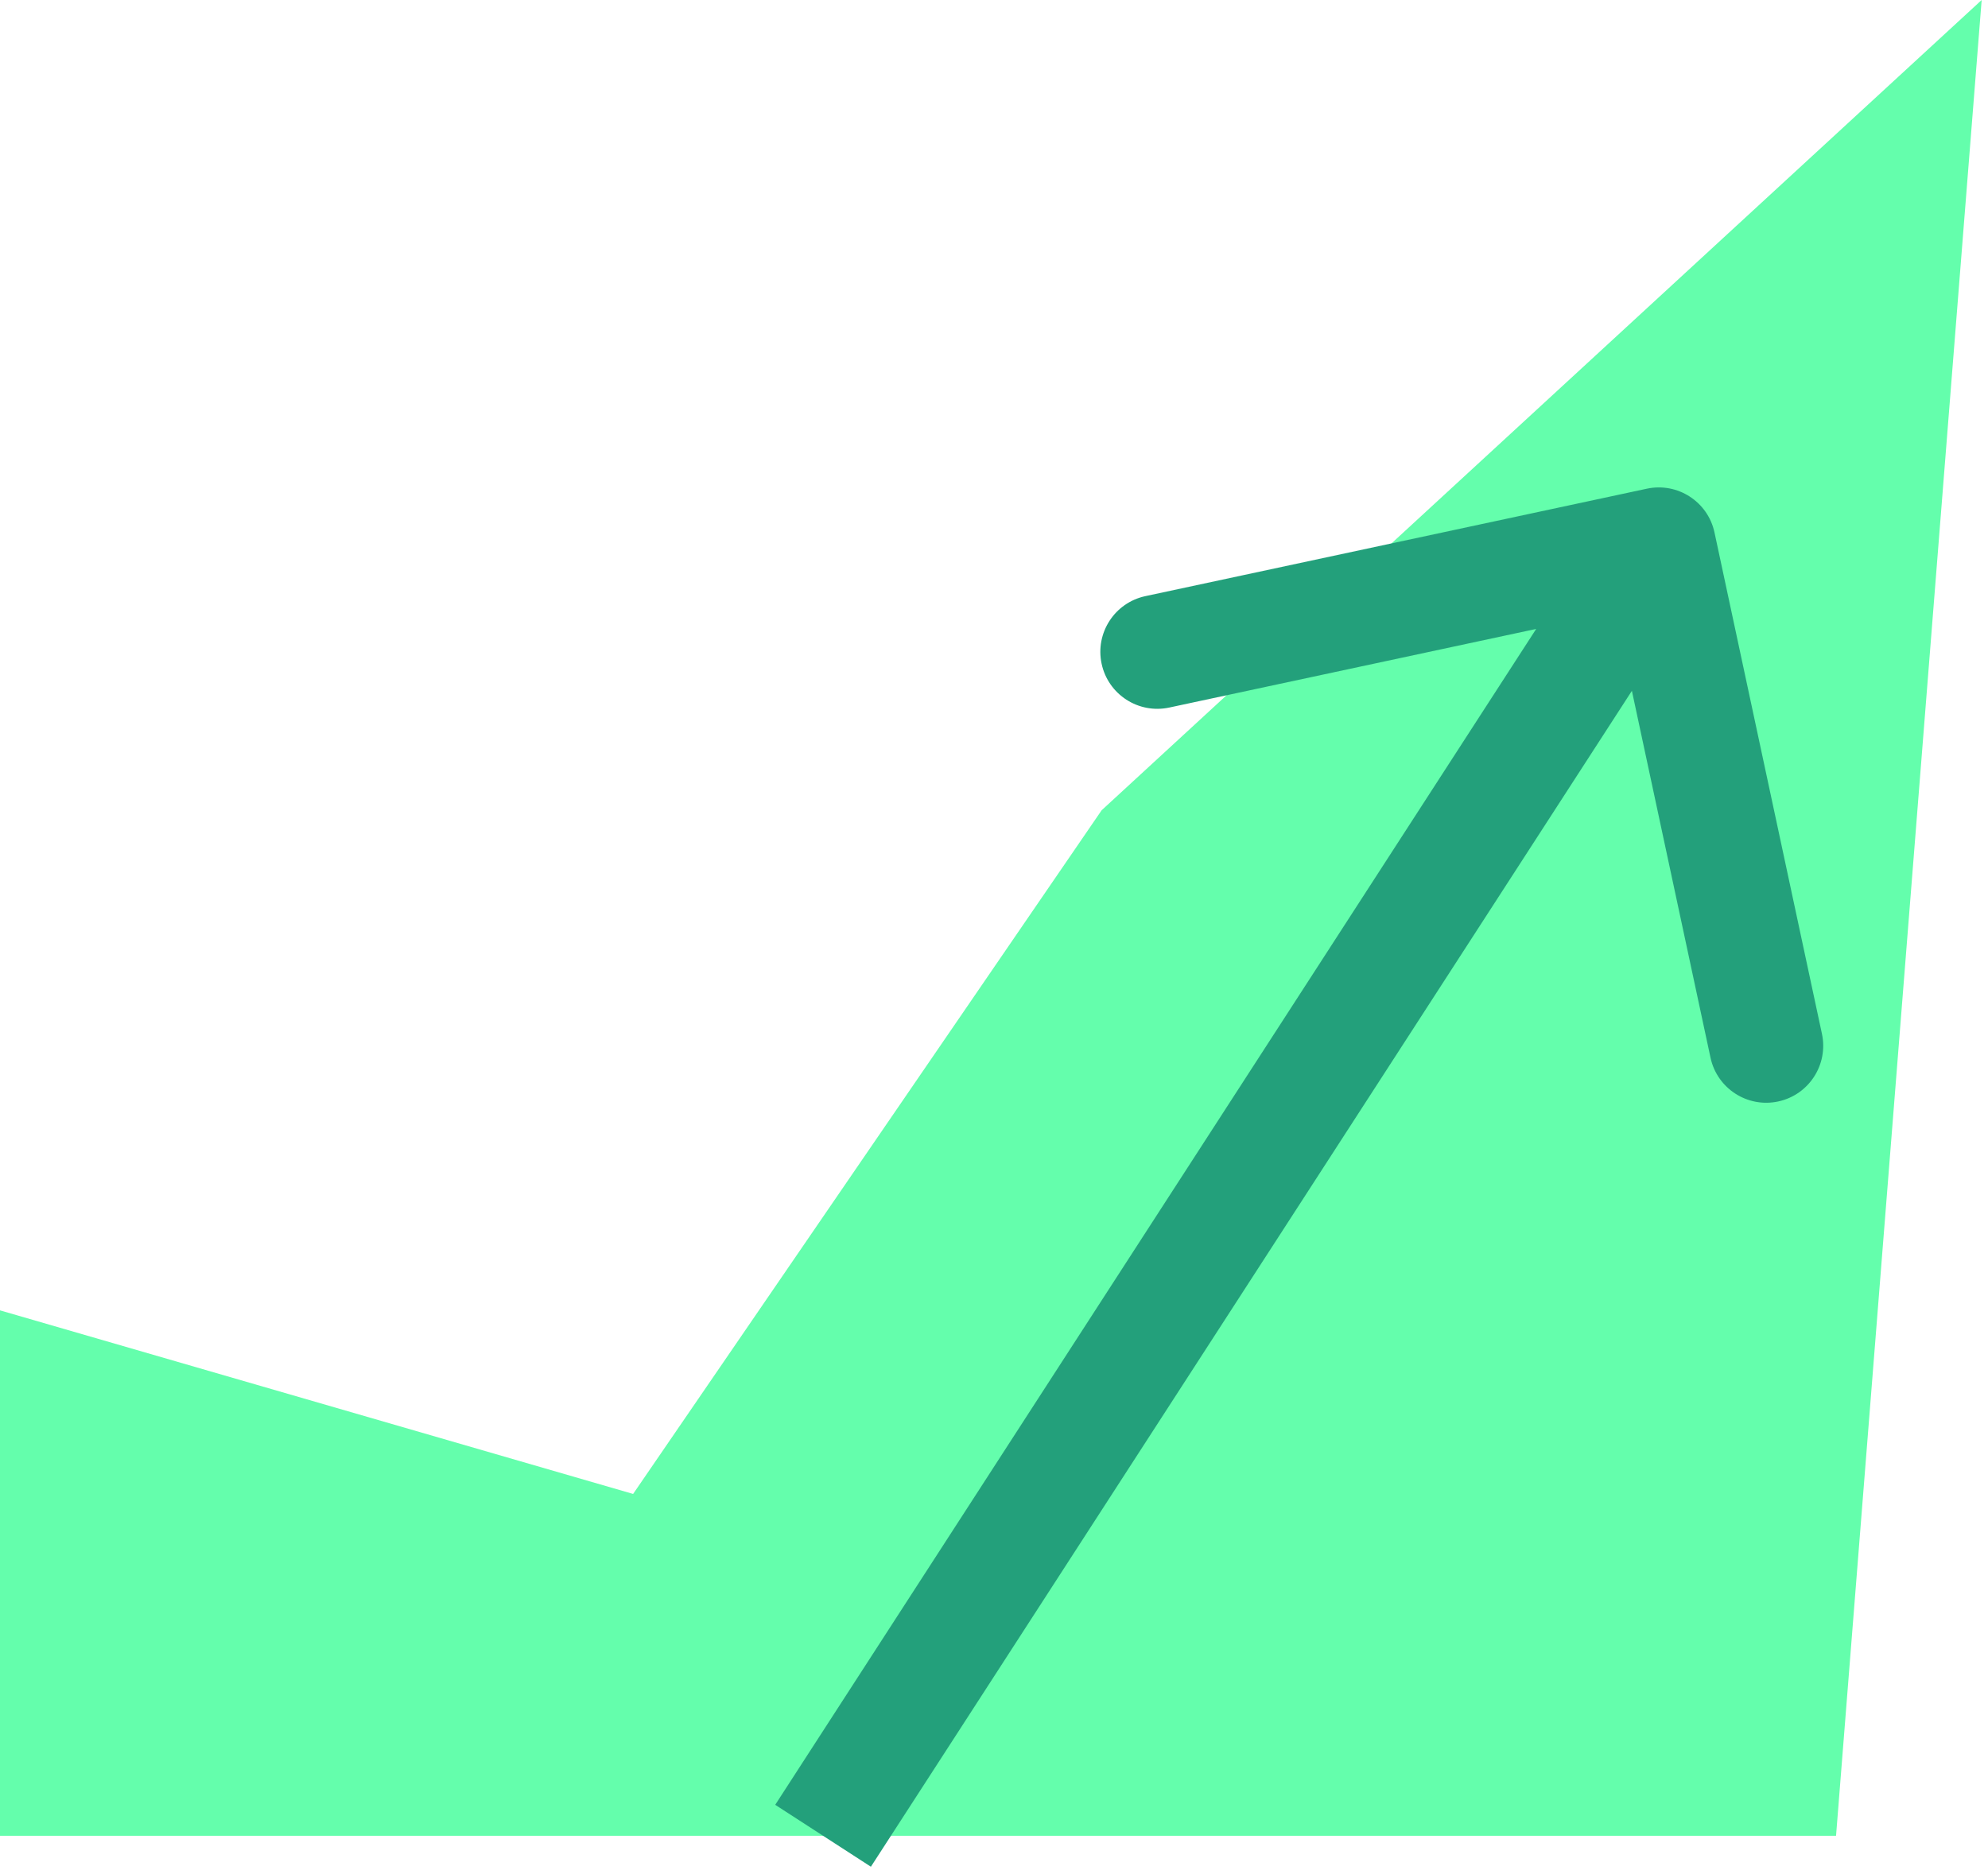
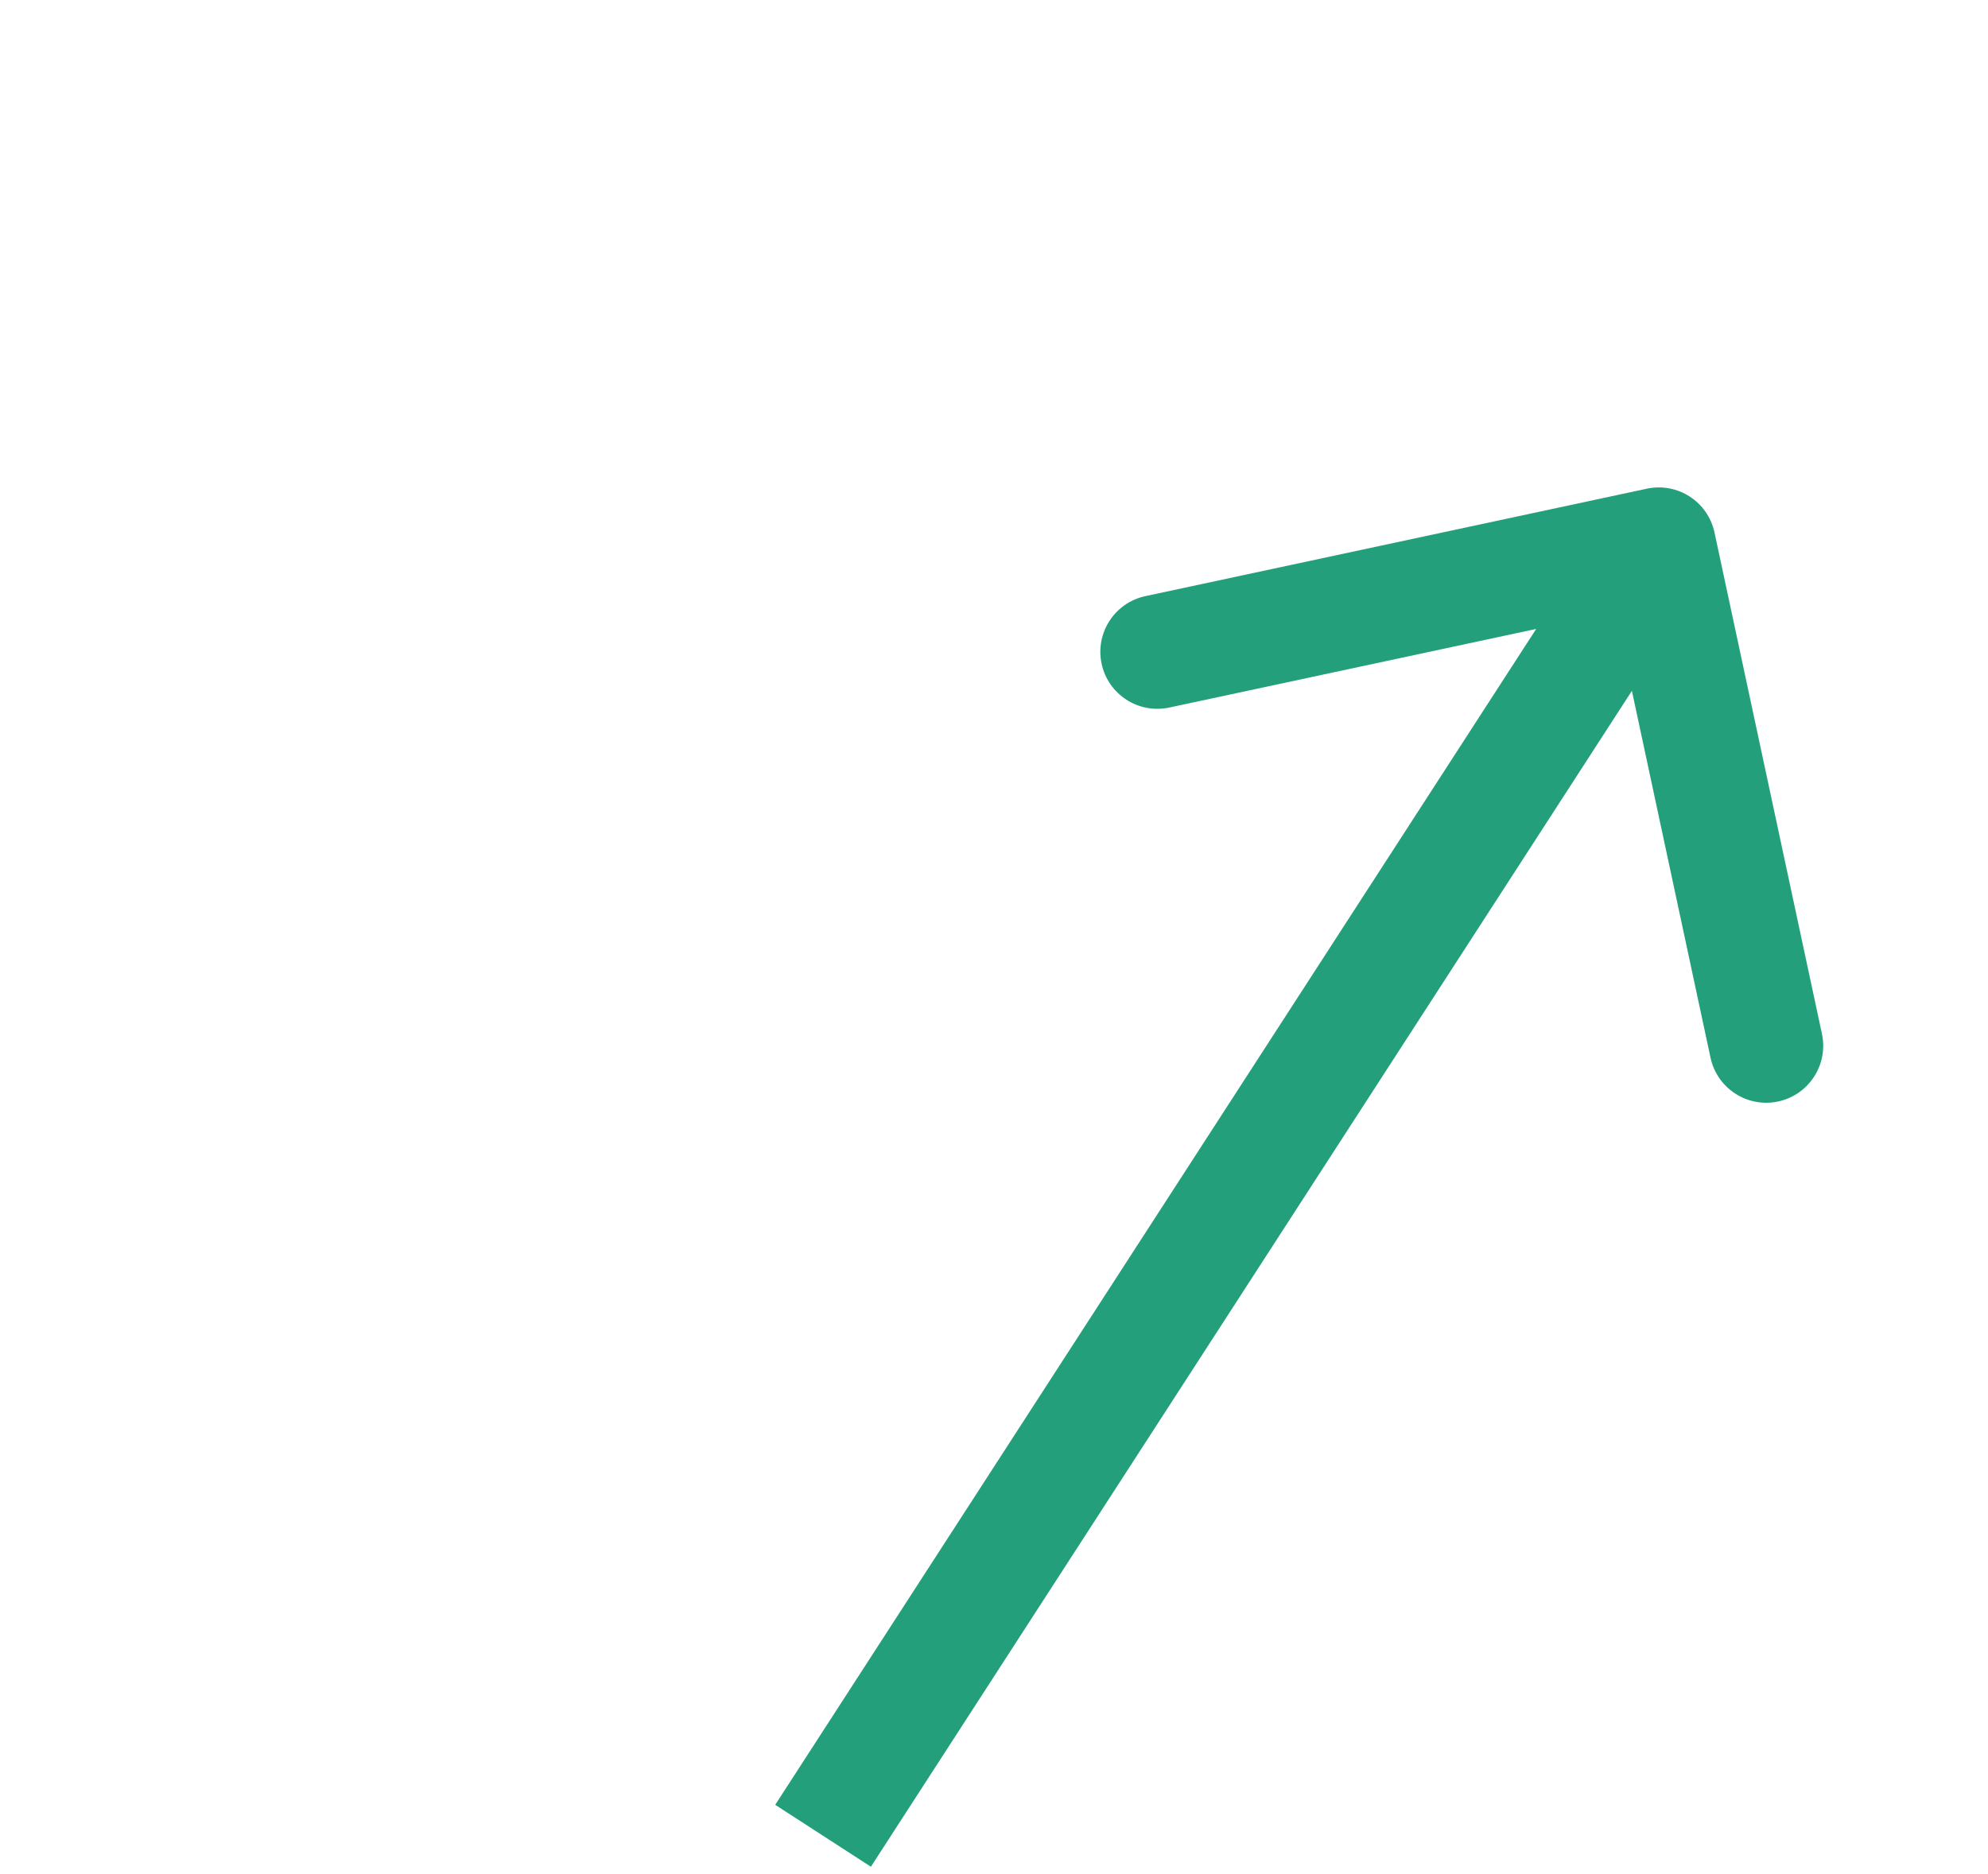
<svg xmlns="http://www.w3.org/2000/svg" width="157" height="148" viewBox="0 0 157 148" fill="none">
-   <path d="M0 103.5L50 118L87 64L156.5 0L145 145H0V103.5Z" fill="#64FEAC" />
  <path d="M135.4 42.057C134.879 39.627 132.487 38.079 130.057 38.6L90.456 47.086C88.026 47.607 86.478 49.999 86.999 52.429C87.52 54.859 89.912 56.407 92.342 55.886L127.543 48.343L135.086 83.544C135.607 85.974 137.999 87.522 140.429 87.001C142.859 86.48 144.407 84.088 143.886 81.658L135.4 42.057ZM65 145L68.778 147.445L134.778 45.445L131 43L127.222 40.555L61.222 142.555L65 145Z" fill="#23A07B" />
</svg>